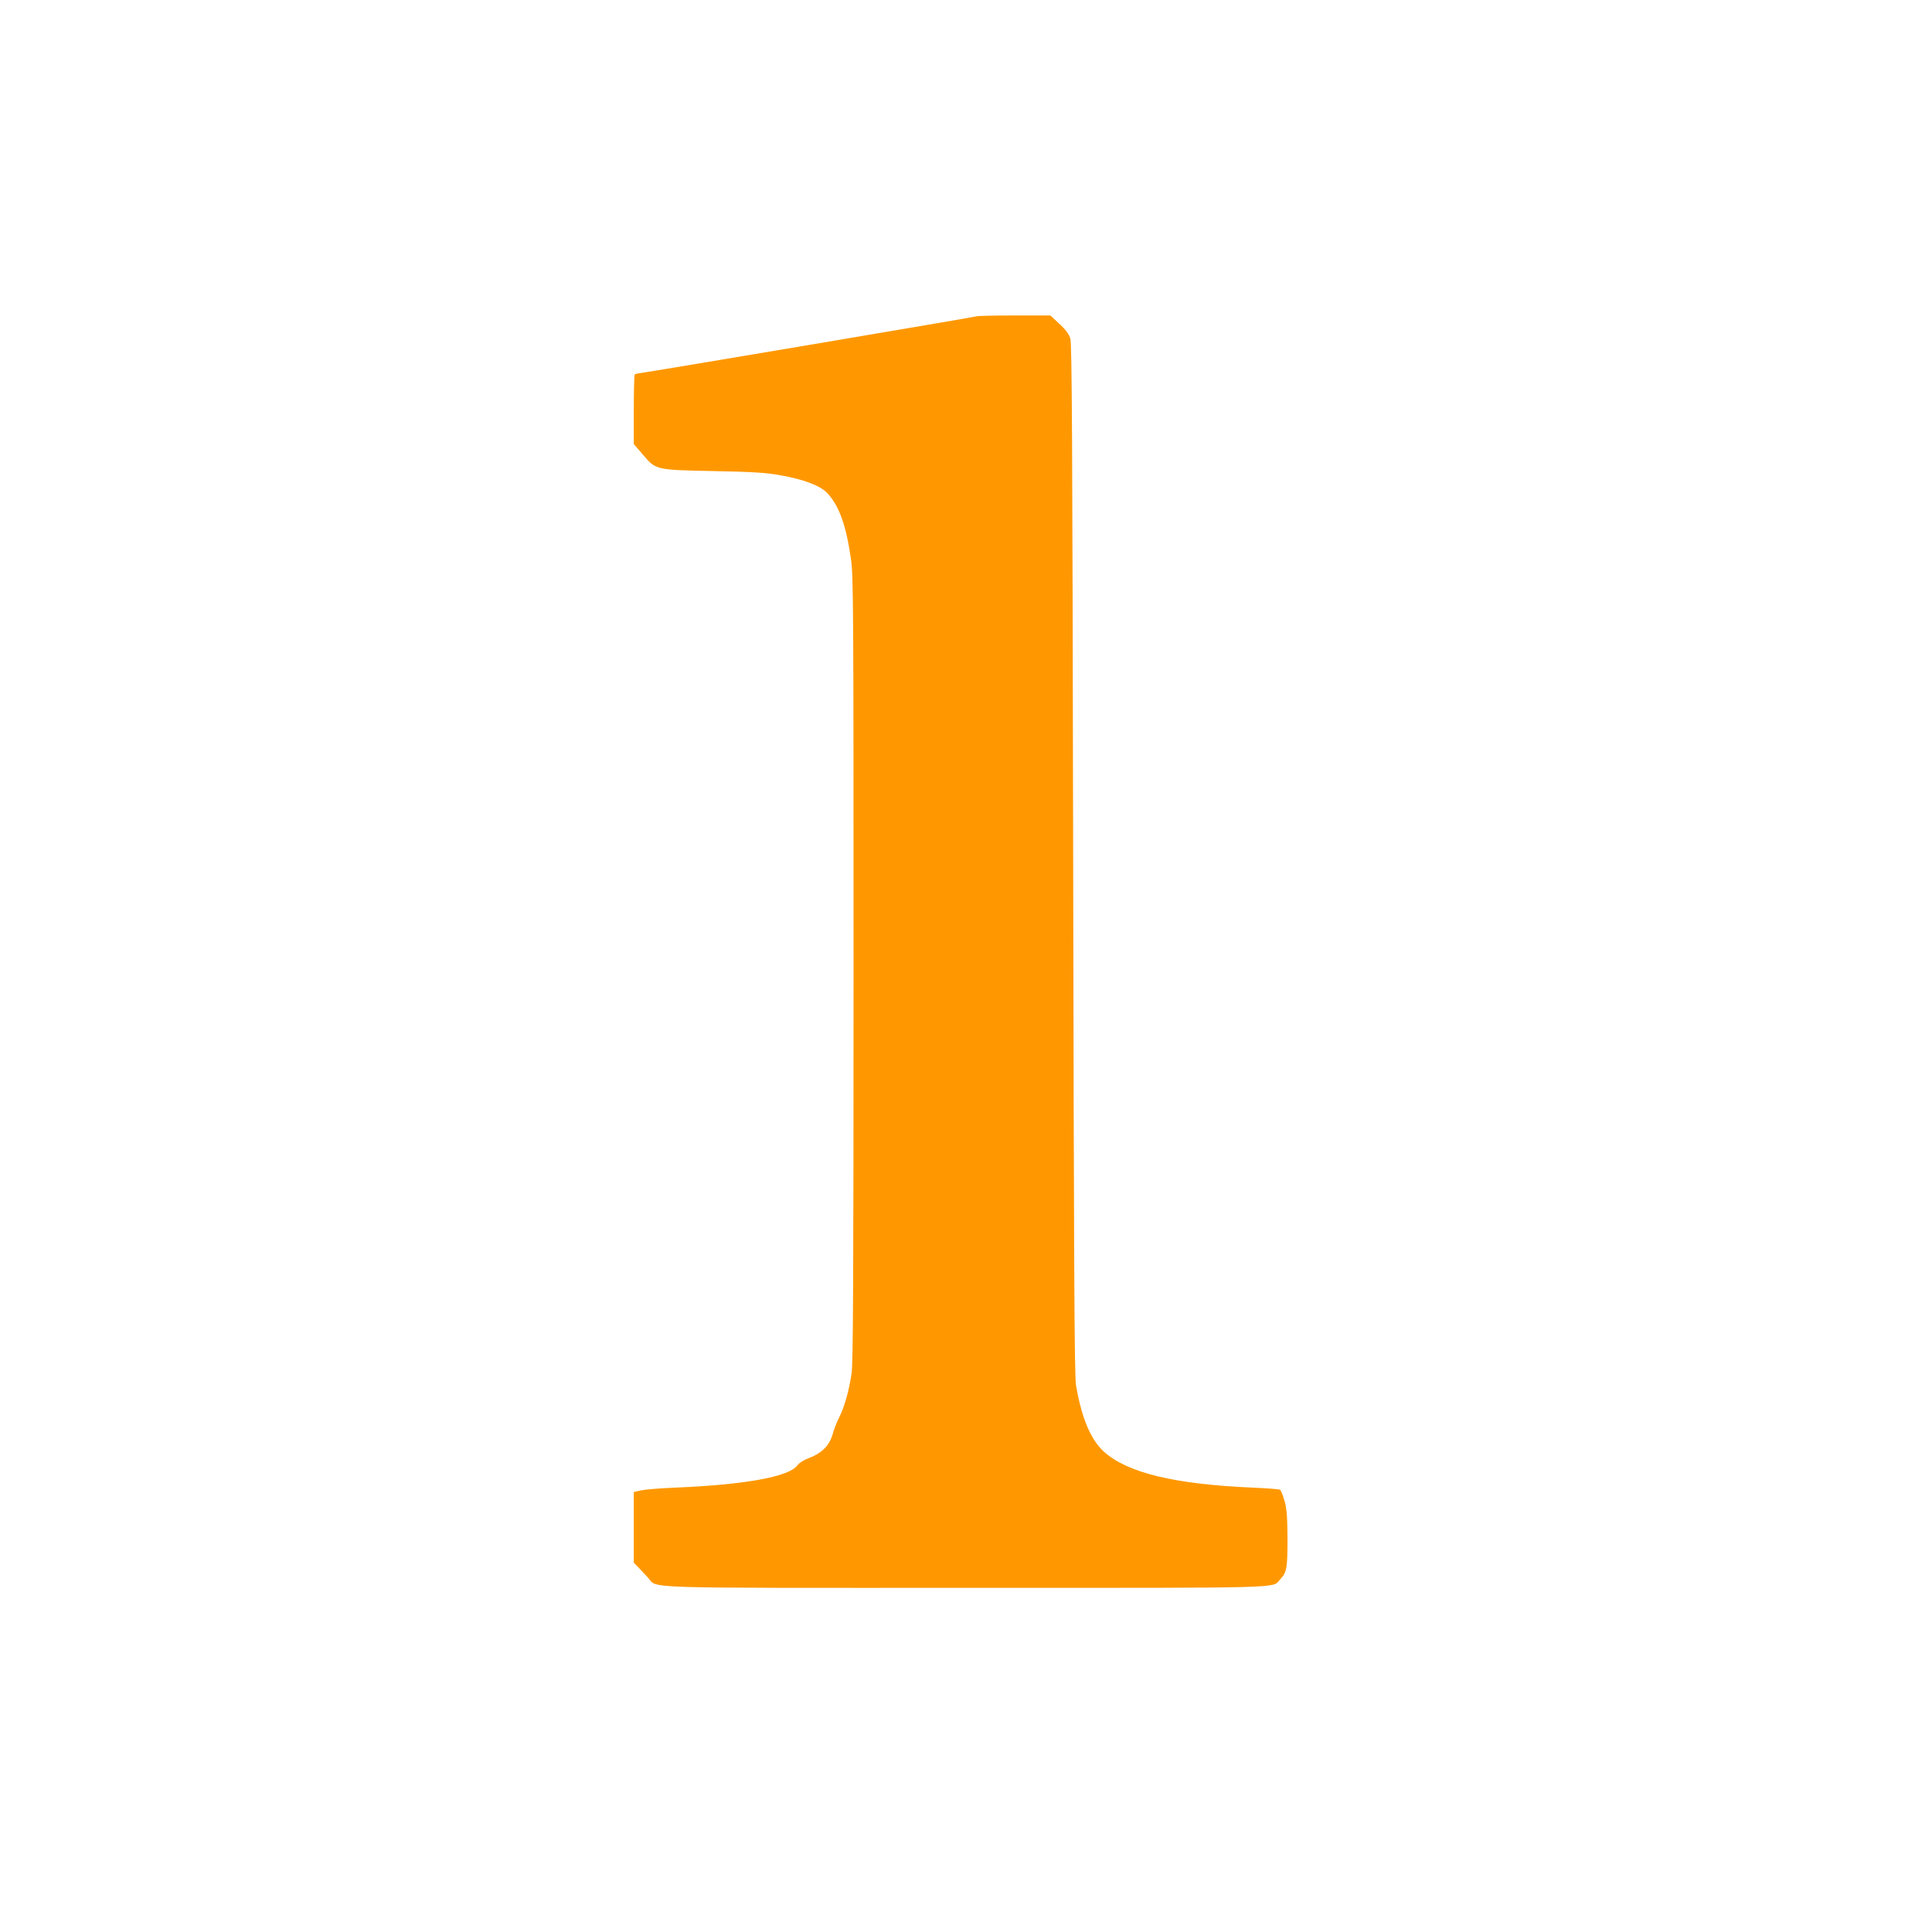
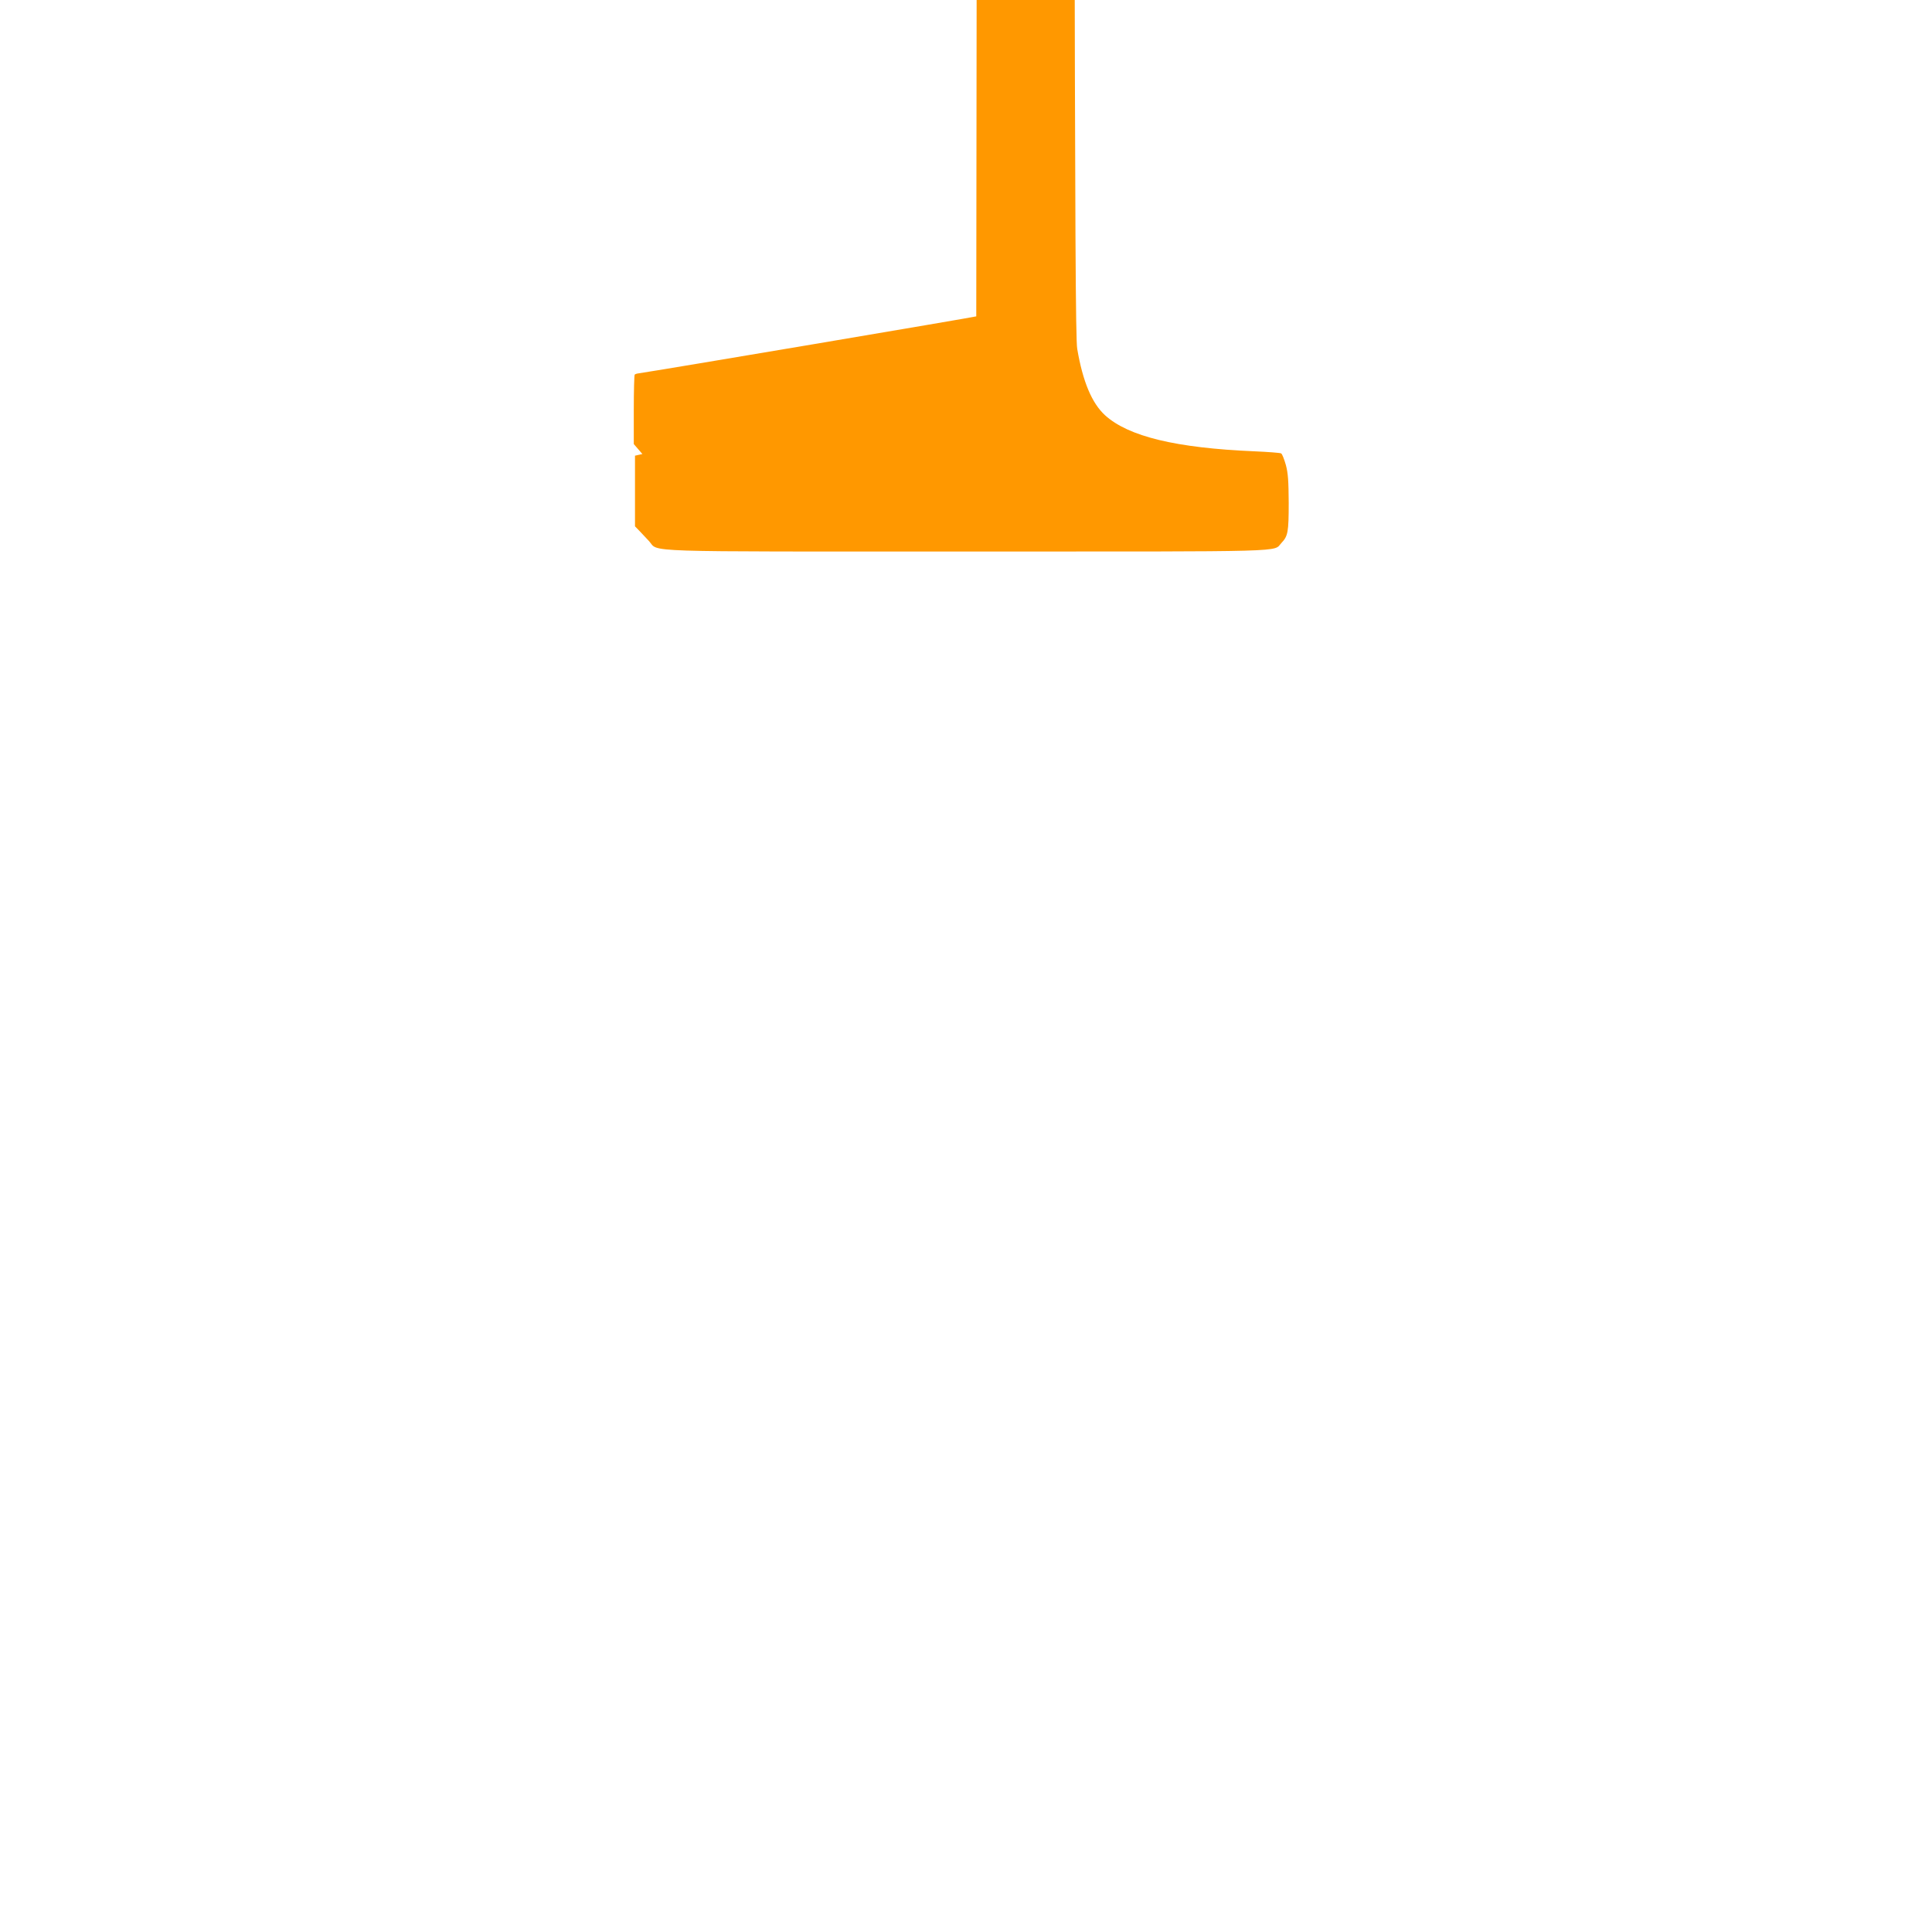
<svg xmlns="http://www.w3.org/2000/svg" version="1.0" width="1280pt" height="1280pt" viewBox="0 0 1280 1280" preserveAspectRatio="xMidYMid meet">
  <g transform="translate(0,1280) scale(0.1,-0.1)" fill="#ff9800" stroke="none">
-     <path d="M6468 10704 c-5 -4 -2113 -360 -2240 -378 -10 -1 -20 -5 -23 -8 -3 -3 -6 -108 -6 -233 l0 -227 57 -66 c90 -106 82 -105 469 -113 269 -5 352 -11 447 -28 157 -28 266 -70 312 -121 77 -85 122 -212 154 -435 16 -111 17 -309 17 -2715 0 -2080 -3 -2612 -13 -2680 -18 -117 -47 -220 -81 -288 -16 -31 -36 -83 -45 -115 -21 -74 -71 -124 -152 -155 -38 -14 -68 -33 -82 -51 -55 -75 -348 -128 -811 -147 -96 -4 -196 -12 -223 -18 l-49 -11 0 -234 0 -234 30 -31 c16 -17 44 -47 63 -67 69 -75 -112 -69 2114 -69 2175 0 2018 -4 2076 57 43 45 48 72 48 266 -1 146 -4 195 -19 251 -11 38 -24 72 -31 76 -6 4 -87 10 -178 14 -518 22 -834 98 -989 239 -87 80 -147 222 -184 439 -11 58 -14 786 -19 3483 -5 2817 -8 3417 -19 3453 -9 29 -31 59 -73 97 l-59 55 -243 0 c-133 0 -245 -3 -248 -6z" />
+     <path d="M6468 10704 c-5 -4 -2113 -360 -2240 -378 -10 -1 -20 -5 -23 -8 -3 -3 -6 -108 -6 -233 l0 -227 57 -66 l-49 -11 0 -234 0 -234 30 -31 c16 -17 44 -47 63 -67 69 -75 -112 -69 2114 -69 2175 0 2018 -4 2076 57 43 45 48 72 48 266 -1 146 -4 195 -19 251 -11 38 -24 72 -31 76 -6 4 -87 10 -178 14 -518 22 -834 98 -989 239 -87 80 -147 222 -184 439 -11 58 -14 786 -19 3483 -5 2817 -8 3417 -19 3453 -9 29 -31 59 -73 97 l-59 55 -243 0 c-133 0 -245 -3 -248 -6z" />
  </g>
</svg>